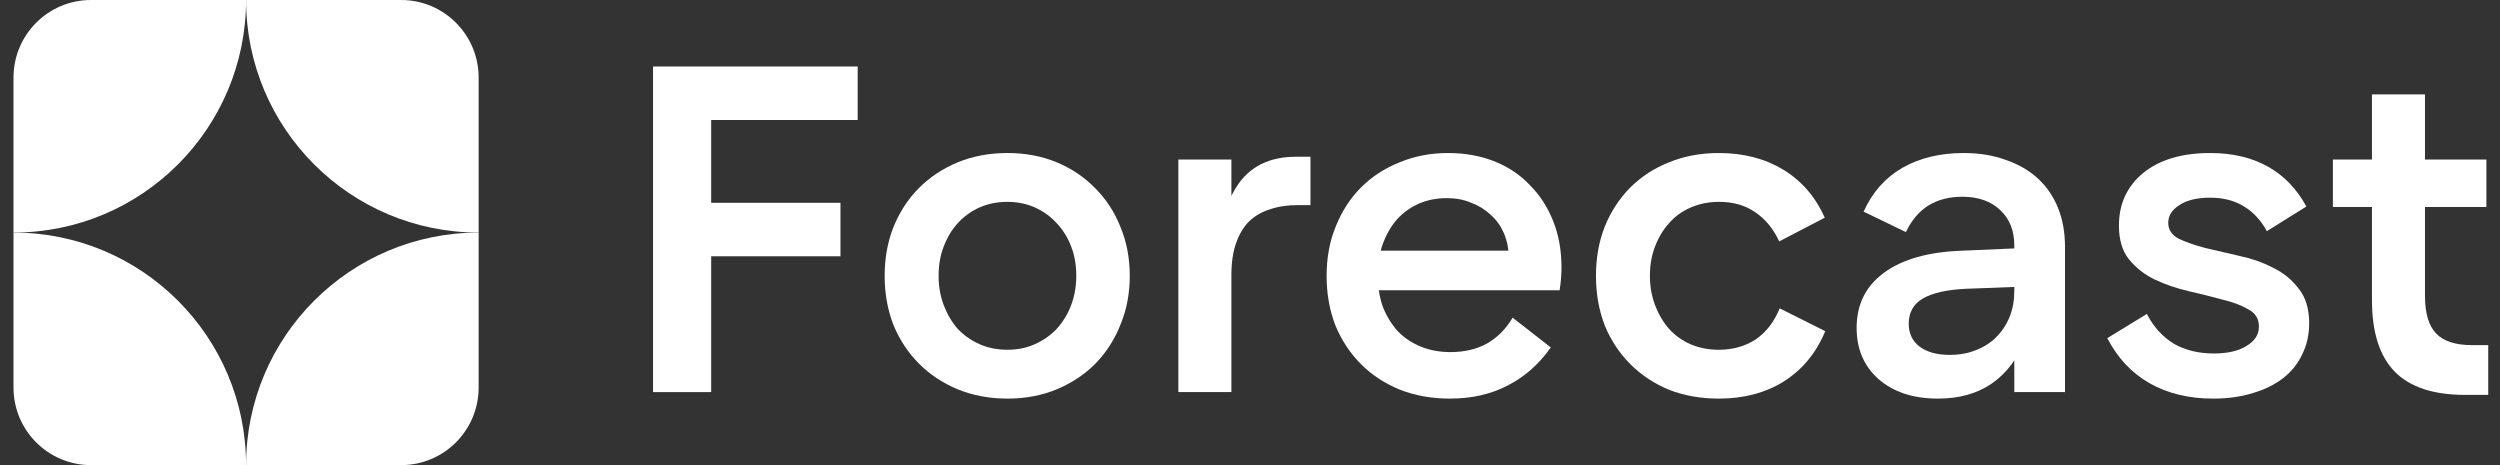
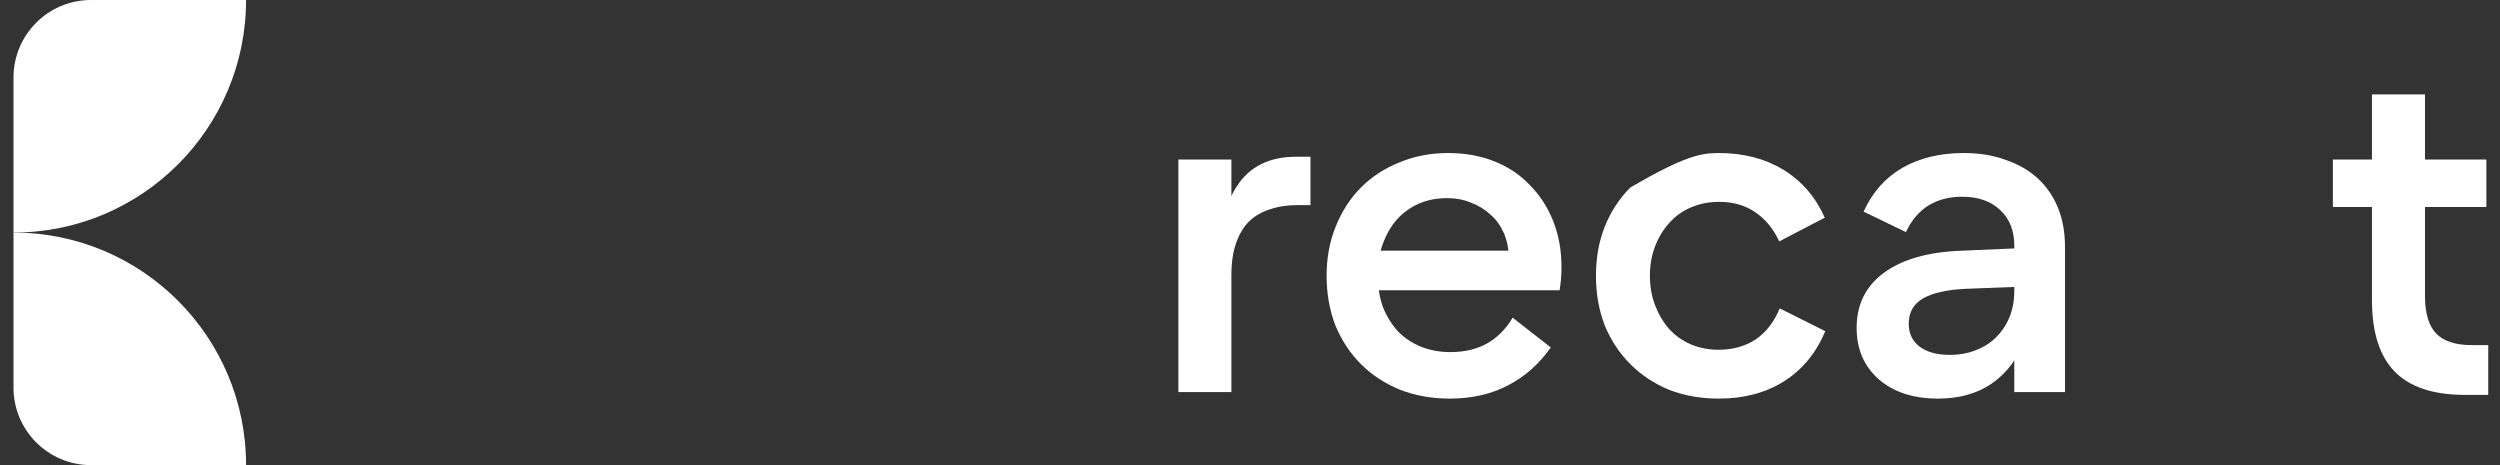
<svg xmlns="http://www.w3.org/2000/svg" width="129" height="24" viewBox="0 0 129 24" fill="none">
  <rect x="0" y="0" width="129" height="24" fill="#333333" stroke="none" />
  <path d="M0.697 4C0.697 1.791 2.487 0 4.697 0H12.697C12.697 6.627 7.324 12 0.697 12V4Z" fill="white" />
  <path d="M0.697 20C0.697 22.209 2.487 24 4.697 24H12.697C12.697 17.373 7.324 12 0.697 12V20Z" fill="white" />
-   <path d="M24.697 4C24.697 1.791 22.906 0 20.697 0H12.697C12.697 6.627 18.069 12 24.697 12V4Z" fill="white" />
-   <path d="M24.697 20C24.697 22.209 22.906 24 20.697 24H12.697C12.697 17.373 18.069 12 24.697 12V20Z" fill="white" />
-   <path d="M33.697 20.232V3.432H44.257V6.192H36.697V10.464H43.368V13.224H36.697V20.232H33.697Z" fill="white" />
-   <path d="M51.984 20.568C51.056 20.568 50.2 20.408 49.416 20.088C48.648 19.768 47.984 19.328 47.424 18.768C46.864 18.208 46.424 17.544 46.104 16.776C45.8 15.992 45.648 15.144 45.648 14.232C45.648 13.32 45.8 12.48 46.104 11.712C46.424 10.928 46.864 10.256 47.424 9.696C47.984 9.136 48.648 8.696 49.416 8.376C50.2 8.056 51.056 7.896 51.984 7.896C52.912 7.896 53.76 8.056 54.528 8.376C55.296 8.696 55.96 9.144 56.52 9.72C57.08 10.28 57.512 10.944 57.816 11.712C58.136 12.48 58.296 13.32 58.296 14.232C58.296 15.144 58.136 15.984 57.816 16.752C57.512 17.52 57.08 18.192 56.52 18.768C55.96 19.328 55.296 19.768 54.528 20.088C53.76 20.408 52.912 20.568 51.984 20.568ZM51.984 18.048C52.496 18.048 52.968 17.952 53.4 17.76C53.832 17.568 54.208 17.304 54.528 16.968C54.848 16.616 55.096 16.208 55.272 15.744C55.448 15.28 55.536 14.776 55.536 14.232C55.536 13.672 55.448 13.168 55.272 12.72C55.096 12.256 54.848 11.856 54.528 11.52C54.208 11.168 53.832 10.896 53.4 10.704C52.968 10.512 52.496 10.416 51.984 10.416C51.456 10.416 50.976 10.512 50.544 10.704C50.112 10.896 49.736 11.168 49.416 11.52C49.112 11.856 48.872 12.256 48.696 12.72C48.52 13.168 48.432 13.672 48.432 14.232C48.432 14.776 48.52 15.28 48.696 15.744C48.872 16.208 49.112 16.616 49.416 16.968C49.736 17.304 50.112 17.568 50.544 17.76C50.976 17.952 51.456 18.048 51.984 18.048Z" fill="white" />
  <path d="M60.804 8.232H63.54V20.232H60.804V8.232ZM67.62 8.088V10.584H66.948C66.42 10.584 65.948 10.656 65.532 10.8C65.116 10.928 64.756 11.136 64.452 11.424C64.164 11.712 63.94 12.088 63.78 12.552C63.62 13 63.54 13.552 63.54 14.208H62.796C62.828 12.128 63.172 10.592 63.828 9.6C64.484 8.592 65.5 8.088 66.876 8.088H67.62Z" fill="white" />
  <path d="M74.813 20.568C73.885 20.568 73.029 20.416 72.245 20.112C71.461 19.792 70.789 19.352 70.229 18.792C69.669 18.232 69.229 17.568 68.909 16.8C68.605 16.016 68.453 15.16 68.453 14.232C68.453 13.288 68.613 12.432 68.933 11.664C69.253 10.88 69.685 10.216 70.229 9.672C70.789 9.112 71.453 8.68 72.221 8.376C72.989 8.056 73.821 7.896 74.717 7.896C75.597 7.896 76.397 8.04 77.117 8.328C77.837 8.616 78.445 9.024 78.941 9.552C79.453 10.064 79.853 10.68 80.141 11.4C80.429 12.12 80.573 12.92 80.573 13.8C80.573 13.976 80.565 14.168 80.549 14.376C80.533 14.568 80.509 14.768 80.477 14.976H70.709V12.936H78.221L77.861 13.272C77.845 12.808 77.757 12.392 77.597 12.024C77.437 11.656 77.213 11.344 76.925 11.088C76.637 10.816 76.301 10.608 75.917 10.464C75.549 10.304 75.133 10.224 74.669 10.224C74.125 10.224 73.637 10.32 73.205 10.512C72.773 10.704 72.397 10.976 72.077 11.328C71.773 11.68 71.533 12.096 71.357 12.576C71.181 13.056 71.093 13.592 71.093 14.184C71.093 14.792 71.181 15.344 71.357 15.84C71.549 16.32 71.805 16.736 72.125 17.088C72.445 17.424 72.837 17.688 73.301 17.88C73.765 18.072 74.277 18.168 74.837 18.168C75.557 18.168 76.181 18.024 76.709 17.736C77.253 17.432 77.701 16.984 78.053 16.392L80.021 17.928C79.413 18.792 78.669 19.448 77.789 19.896C76.925 20.344 75.933 20.568 74.813 20.568Z" fill="white" />
-   <path d="M82.352 14.232C82.352 13.304 82.504 12.456 82.808 11.688C83.127 10.904 83.567 10.232 84.127 9.672C84.688 9.112 85.352 8.68 86.12 8.376C86.903 8.056 87.76 7.896 88.688 7.896C89.968 7.896 91.079 8.184 92.023 8.76C92.968 9.336 93.68 10.16 94.159 11.232L91.808 12.456C91.504 11.8 91.088 11.296 90.559 10.944C90.047 10.592 89.431 10.416 88.712 10.416C88.183 10.416 87.695 10.512 87.248 10.704C86.799 10.896 86.424 11.168 86.12 11.52C85.816 11.856 85.576 12.256 85.4 12.72C85.224 13.168 85.135 13.672 85.135 14.232C85.135 14.776 85.224 15.28 85.4 15.744C85.576 16.208 85.816 16.616 86.12 16.968C86.424 17.304 86.791 17.568 87.224 17.76C87.671 17.952 88.159 18.048 88.688 18.048C89.407 18.048 90.04 17.872 90.584 17.52C91.127 17.152 91.543 16.616 91.832 15.912L94.183 17.088C93.719 18.208 93.007 19.072 92.047 19.68C91.103 20.272 89.984 20.568 88.688 20.568C87.76 20.568 86.903 20.416 86.12 20.112C85.352 19.792 84.688 19.352 84.127 18.792C83.567 18.232 83.127 17.568 82.808 16.8C82.504 16.016 82.352 15.16 82.352 14.232Z" fill="white" />
+   <path d="M82.352 14.232C82.352 13.304 82.504 12.456 82.808 11.688C83.127 10.904 83.567 10.232 84.127 9.672C86.903 8.056 87.76 7.896 88.688 7.896C89.968 7.896 91.079 8.184 92.023 8.76C92.968 9.336 93.68 10.16 94.159 11.232L91.808 12.456C91.504 11.8 91.088 11.296 90.559 10.944C90.047 10.592 89.431 10.416 88.712 10.416C88.183 10.416 87.695 10.512 87.248 10.704C86.799 10.896 86.424 11.168 86.12 11.52C85.816 11.856 85.576 12.256 85.4 12.72C85.224 13.168 85.135 13.672 85.135 14.232C85.135 14.776 85.224 15.28 85.4 15.744C85.576 16.208 85.816 16.616 86.12 16.968C86.424 17.304 86.791 17.568 87.224 17.76C87.671 17.952 88.159 18.048 88.688 18.048C89.407 18.048 90.04 17.872 90.584 17.52C91.127 17.152 91.543 16.616 91.832 15.912L94.183 17.088C93.719 18.208 93.007 19.072 92.047 19.68C91.103 20.272 89.984 20.568 88.688 20.568C87.76 20.568 86.903 20.416 86.12 20.112C85.352 19.792 84.688 19.352 84.127 18.792C83.567 18.232 83.127 17.568 82.808 16.8C82.504 16.016 82.352 15.16 82.352 14.232Z" fill="white" />
  <path d="M95.802 16.92C95.802 15.72 96.266 14.776 97.194 14.088C98.138 13.384 99.482 13 101.226 12.936L105.114 12.768V14.76L101.394 14.904C100.434 14.952 99.706 15.12 99.21 15.408C98.73 15.696 98.49 16.128 98.49 16.704C98.49 17.2 98.674 17.592 99.042 17.88C99.426 18.168 99.946 18.312 100.602 18.312C101.098 18.312 101.546 18.232 101.946 18.072C102.362 17.912 102.714 17.688 103.002 17.4C103.306 17.096 103.538 16.744 103.698 16.344C103.858 15.944 103.938 15.504 103.938 15.024V12.672C103.938 11.904 103.698 11.296 103.218 10.848C102.738 10.384 102.082 10.152 101.25 10.152C100.578 10.152 99.994 10.304 99.498 10.608C99.018 10.912 98.634 11.368 98.346 11.976L96.162 10.92C96.61 9.928 97.274 9.176 98.154 8.664C99.05 8.152 100.106 7.896 101.322 7.896C102.138 7.896 102.866 8.016 103.506 8.256C104.162 8.48 104.714 8.8 105.162 9.216C105.61 9.632 105.954 10.136 106.194 10.728C106.434 11.32 106.554 11.992 106.554 12.744V20.232H103.938V17.496H104.514C104.114 18.504 103.53 19.272 102.762 19.8C102.01 20.312 101.09 20.568 100.002 20.568C98.722 20.568 97.698 20.232 96.93 19.56C96.178 18.888 95.802 18.008 95.802 16.92Z" fill="white" />
-   <path d="M114.209 20.568C112.945 20.568 111.849 20.304 110.921 19.776C109.993 19.248 109.265 18.472 108.737 17.448L110.777 16.2C111.129 16.872 111.593 17.384 112.169 17.736C112.761 18.072 113.449 18.24 114.233 18.24C114.937 18.24 115.497 18.112 115.913 17.856C116.345 17.6 116.561 17.264 116.561 16.848C116.561 16.448 116.377 16.152 116.009 15.96C115.657 15.752 115.209 15.584 114.665 15.456C114.137 15.312 113.561 15.168 112.937 15.024C112.313 14.88 111.729 14.68 111.185 14.424C110.657 14.168 110.217 13.824 109.865 13.392C109.513 12.96 109.337 12.376 109.337 11.64C109.337 10.52 109.753 9.616 110.585 8.928C111.433 8.24 112.585 7.896 114.041 7.896C115.193 7.896 116.185 8.128 117.017 8.592C117.849 9.056 118.513 9.744 119.009 10.656L116.969 11.928C116.665 11.368 116.273 10.944 115.793 10.656C115.313 10.352 114.729 10.2 114.041 10.2C113.369 10.2 112.841 10.328 112.457 10.584C112.073 10.824 111.881 11.128 111.881 11.496C111.881 11.848 112.057 12.12 112.409 12.312C112.777 12.488 113.233 12.648 113.777 12.792C114.321 12.92 114.905 13.056 115.529 13.2C116.153 13.328 116.729 13.528 117.257 13.8C117.801 14.056 118.249 14.416 118.601 14.88C118.969 15.328 119.153 15.928 119.153 16.68C119.153 17.272 119.033 17.808 118.793 18.288C118.569 18.768 118.241 19.176 117.809 19.512C117.377 19.848 116.857 20.104 116.249 20.28C115.641 20.472 114.961 20.568 114.209 20.568Z" fill="white" />
  <path d="M120.377 10.68V8.232H128.297V10.68H120.377ZM125.129 15.264C125.129 16.16 125.321 16.808 125.705 17.208C126.089 17.608 126.705 17.808 127.553 17.808H128.393V20.376H127.193C125.561 20.376 124.353 19.976 123.569 19.176C122.785 18.376 122.393 17.144 122.393 15.48V4.872H125.129V15.264Z" fill="white" />
</svg>